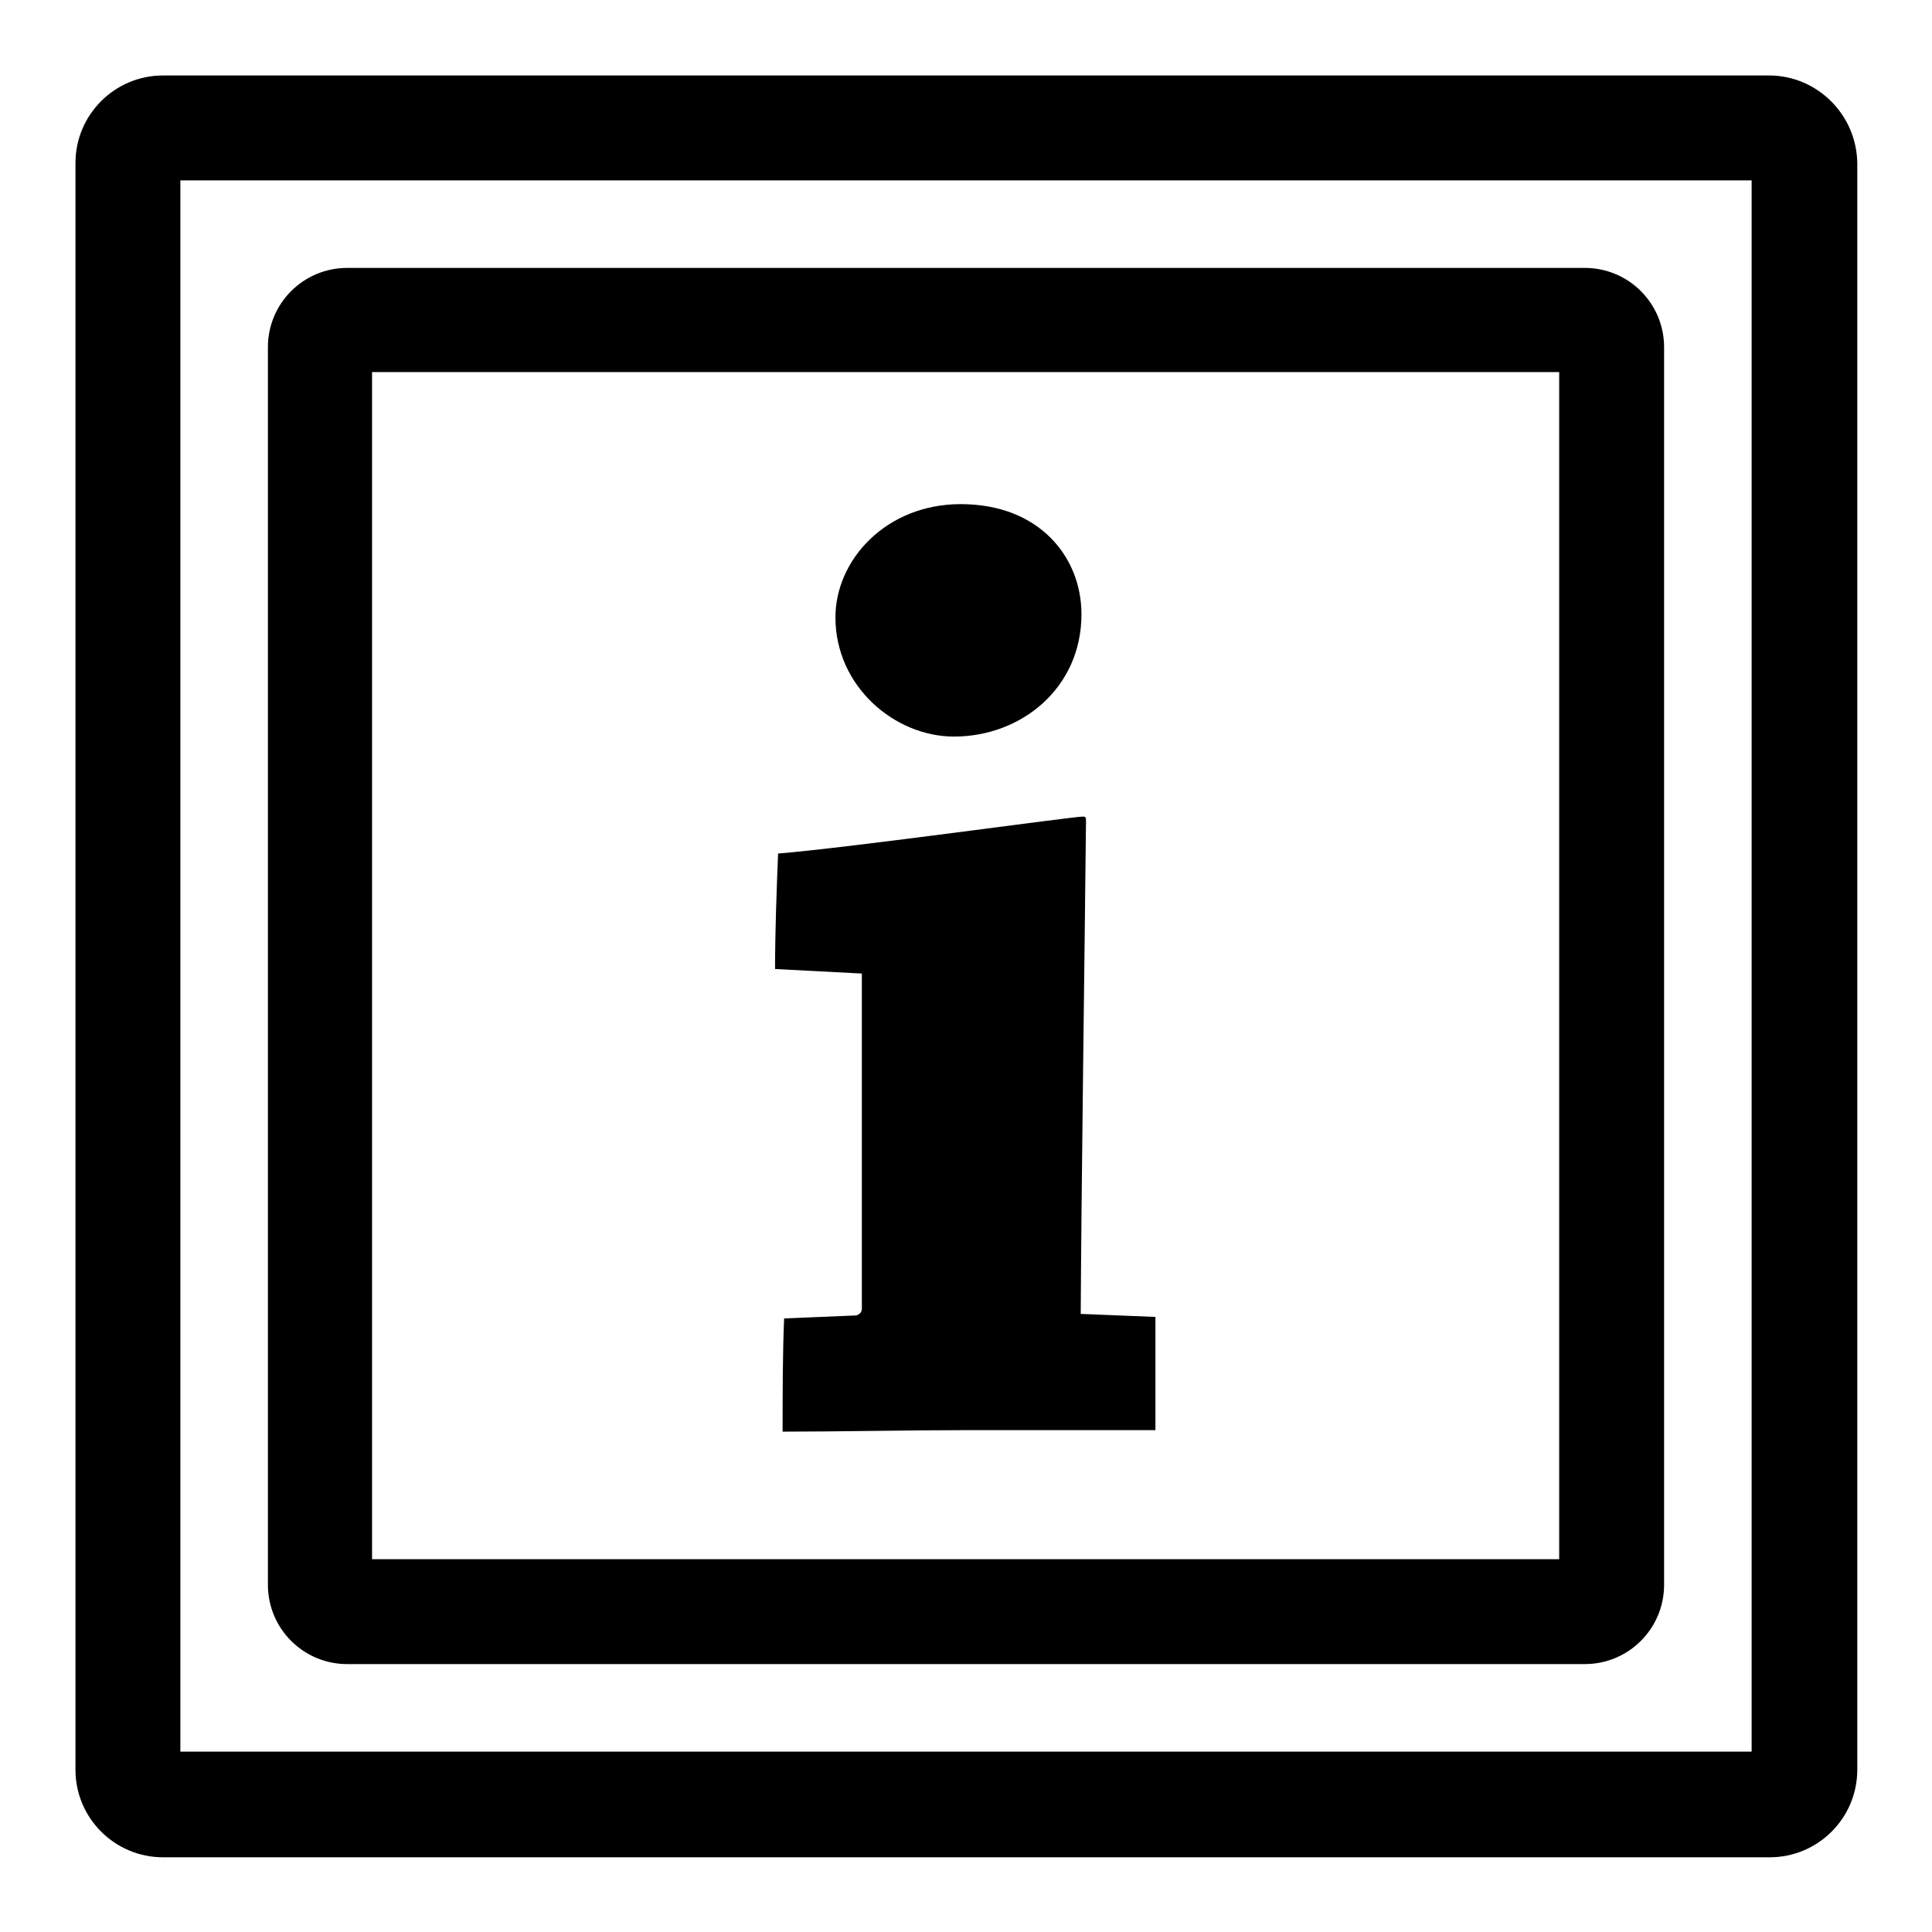
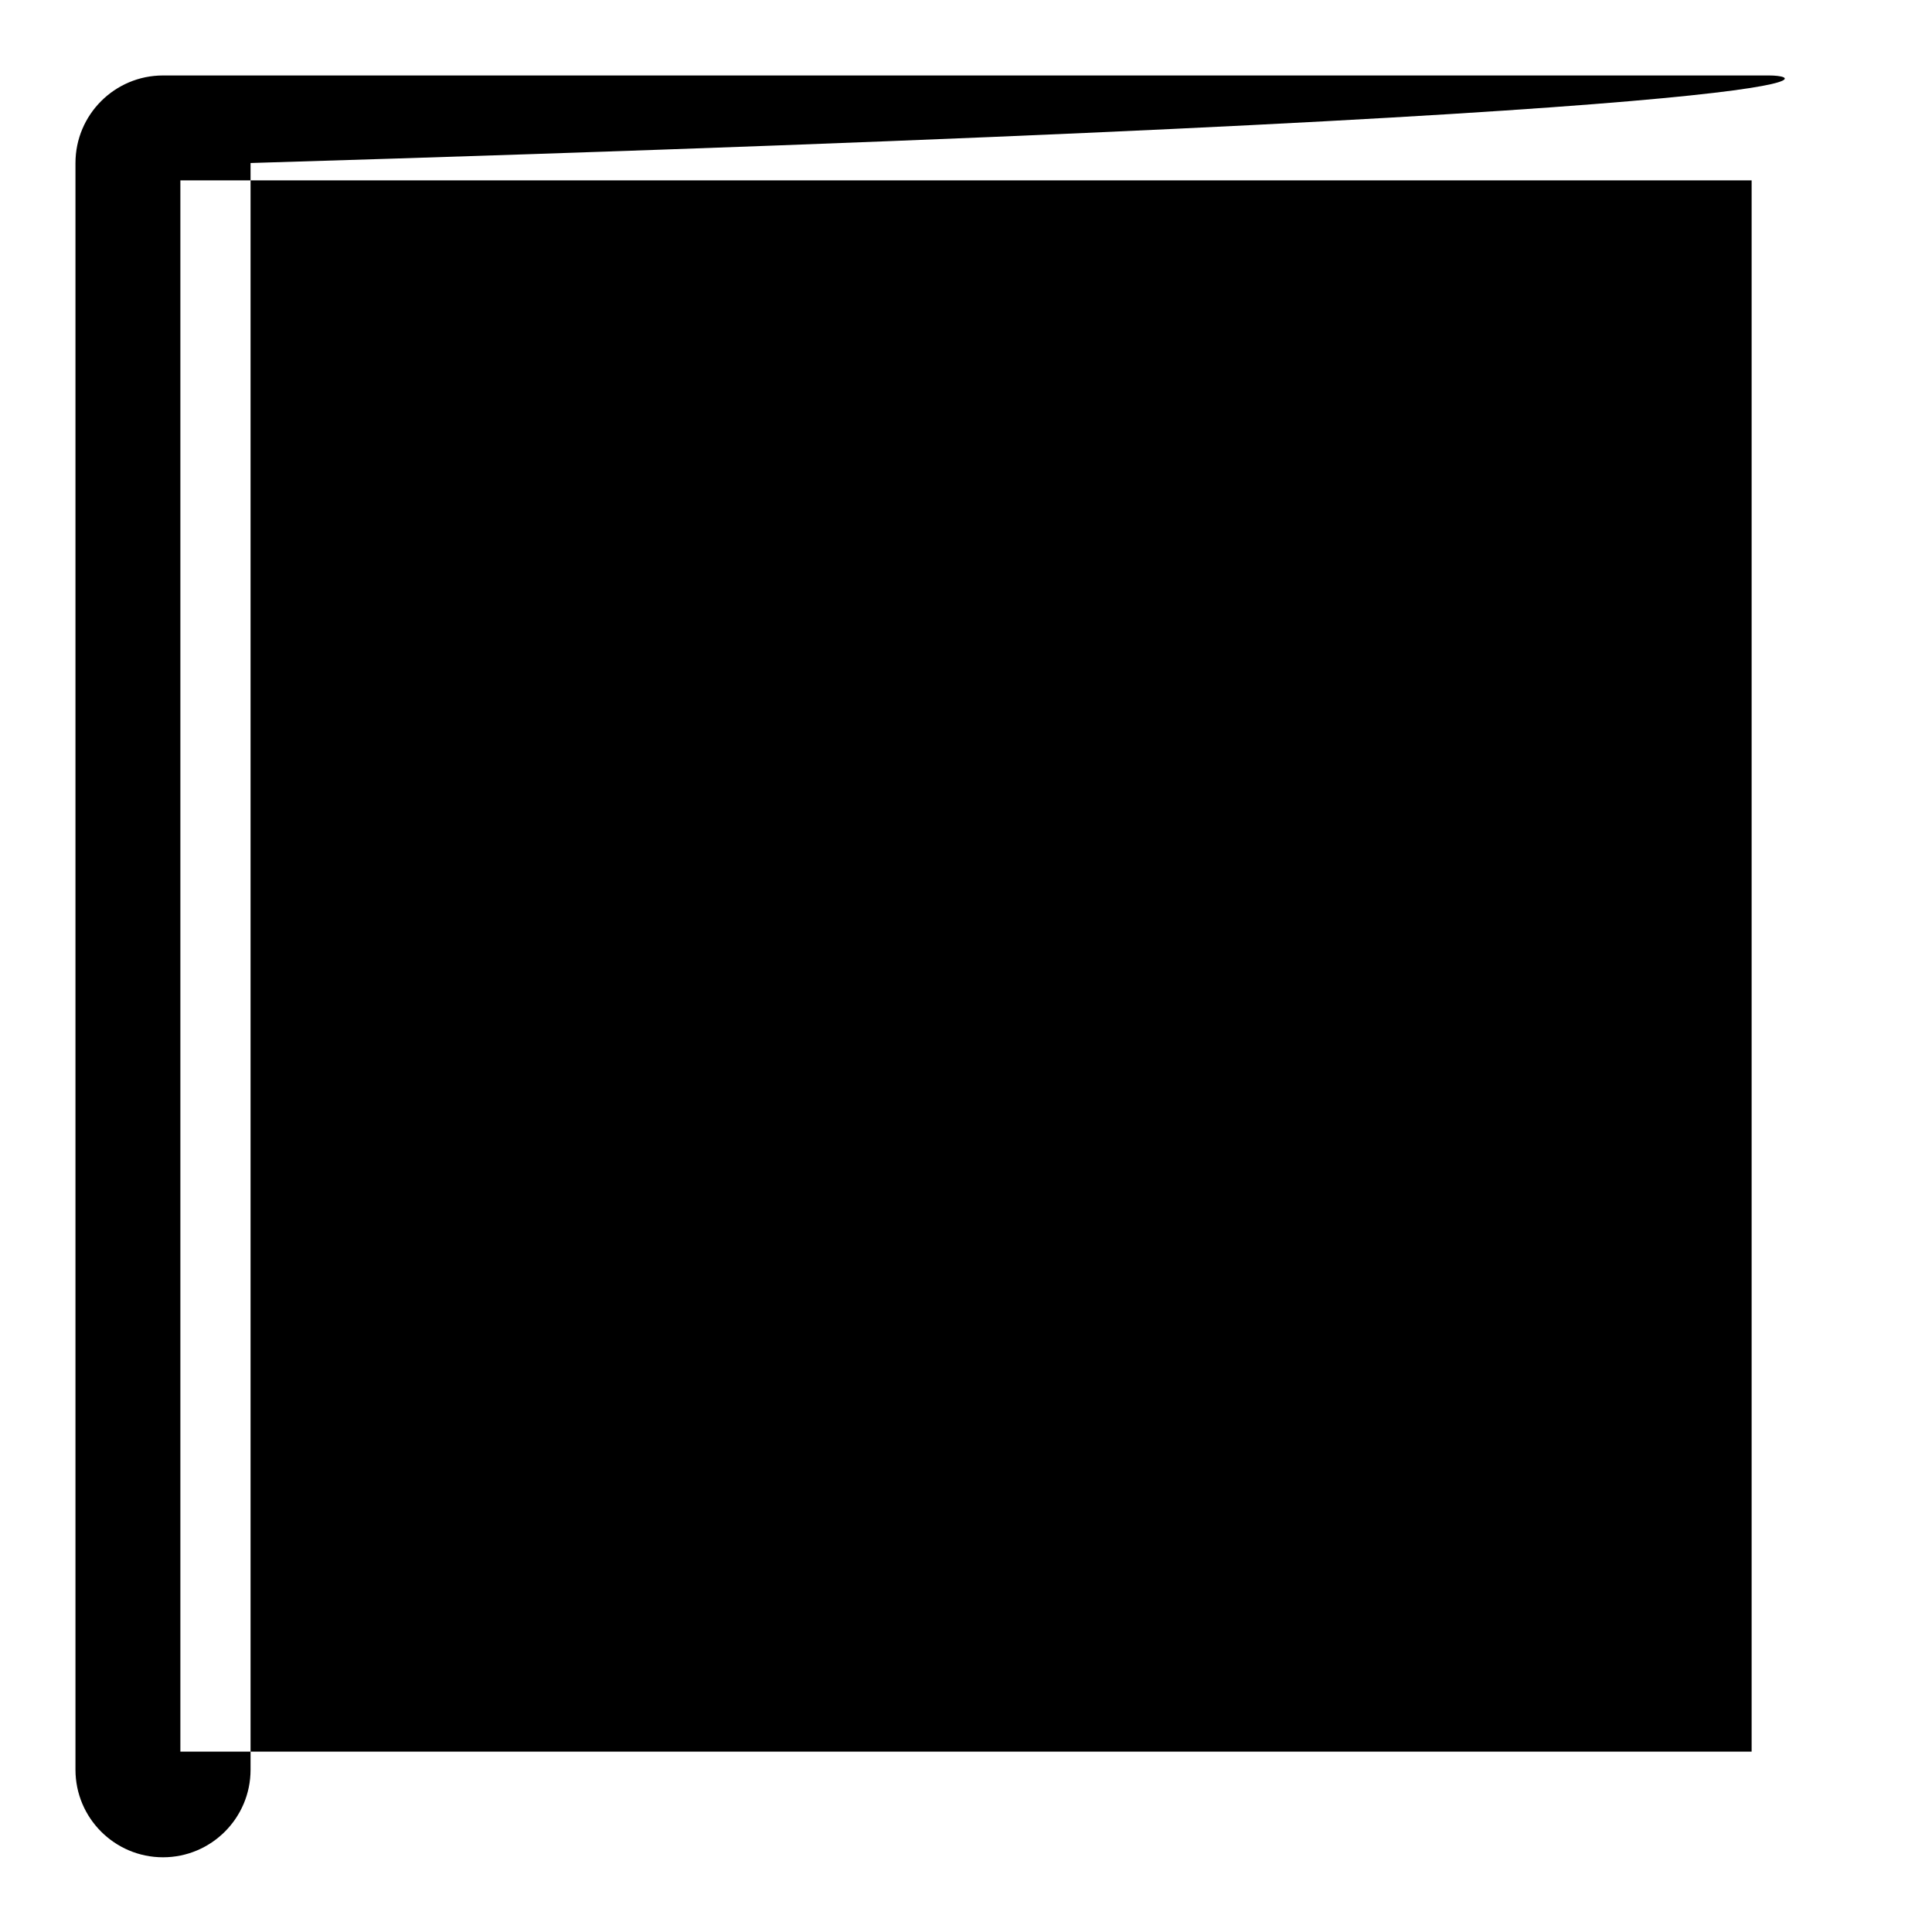
<svg xmlns="http://www.w3.org/2000/svg" version="1.1" x="0px" y="0px" viewBox="0 0 256 256" enable-background="new 0 0 256 256" xml:space="preserve">
  <g>
    <g>
      <g>
        <g>
-           <path fill="#000000" d="M234.4,10H21.6C15.2,10,10,15.2,10,21.6v212.9c0,6.4,5.2,11.6,11.6,11.6h212.9c6.4,0,11.6-5.2,11.6-11.6V21.6C246,15.2,240.8,10,234.4,10z M232.1,232.1H23.9V23.9h208.2L232.1,232.1L232.1,232.1z" />
-           <path fill="#000000" d="M46,220.5H210c5.8,0,10.5-4.7,10.5-10.5V46c0-5.8-4.7-10.5-10.5-10.5H46c-5.8,0-10.5,4.7-10.5,10.5V210C35.5,215.8,40.2,220.5,46,220.5z M49.3,49.3h157.3v157.3H49.3V49.3z" />
-           <path fill="#000000" d="M143.9,108.8c0-0.4,0-0.6-0.4-0.6c-1.4,0-30.7,4.1-40.4,4.9c-0.2,4.9-0.4,10.5-0.4,15.3l11.5,0.6v44.4c0,0.4-0.2,0.7-0.7,0.9l-9.6,0.4c-0.2,4.7-0.2,10.1-0.2,15c7.4,0,17-0.2,24.5-0.2c7.8,0,18,0,24.9,0c0-4.9,0-9.9,0-15l-9.9-0.4C143.3,156.1,143.7,128.3,143.9,108.8z" />
+           <path fill="#000000" d="M234.4,10H21.6C15.2,10,10,15.2,10,21.6v212.9c0,6.4,5.2,11.6,11.6,11.6c6.4,0,11.6-5.2,11.6-11.6V21.6C246,15.2,240.8,10,234.4,10z M232.1,232.1H23.9V23.9h208.2L232.1,232.1L232.1,232.1z" />
          <path fill="#000000" d="M126.4,97.6c9,0,16.9-6.5,16.9-16.2c0-7.6-5.6-14.6-16-14.6c-9.9,0-16.6,7.4-16.6,15C110.7,91,118.6,97.6,126.4,97.6z" />
        </g>
      </g>
      <g />
      <g />
      <g />
      <g />
      <g />
      <g />
      <g />
      <g />
      <g />
      <g />
      <g />
      <g />
      <g />
      <g />
      <g />
    </g>
  </g>
</svg>